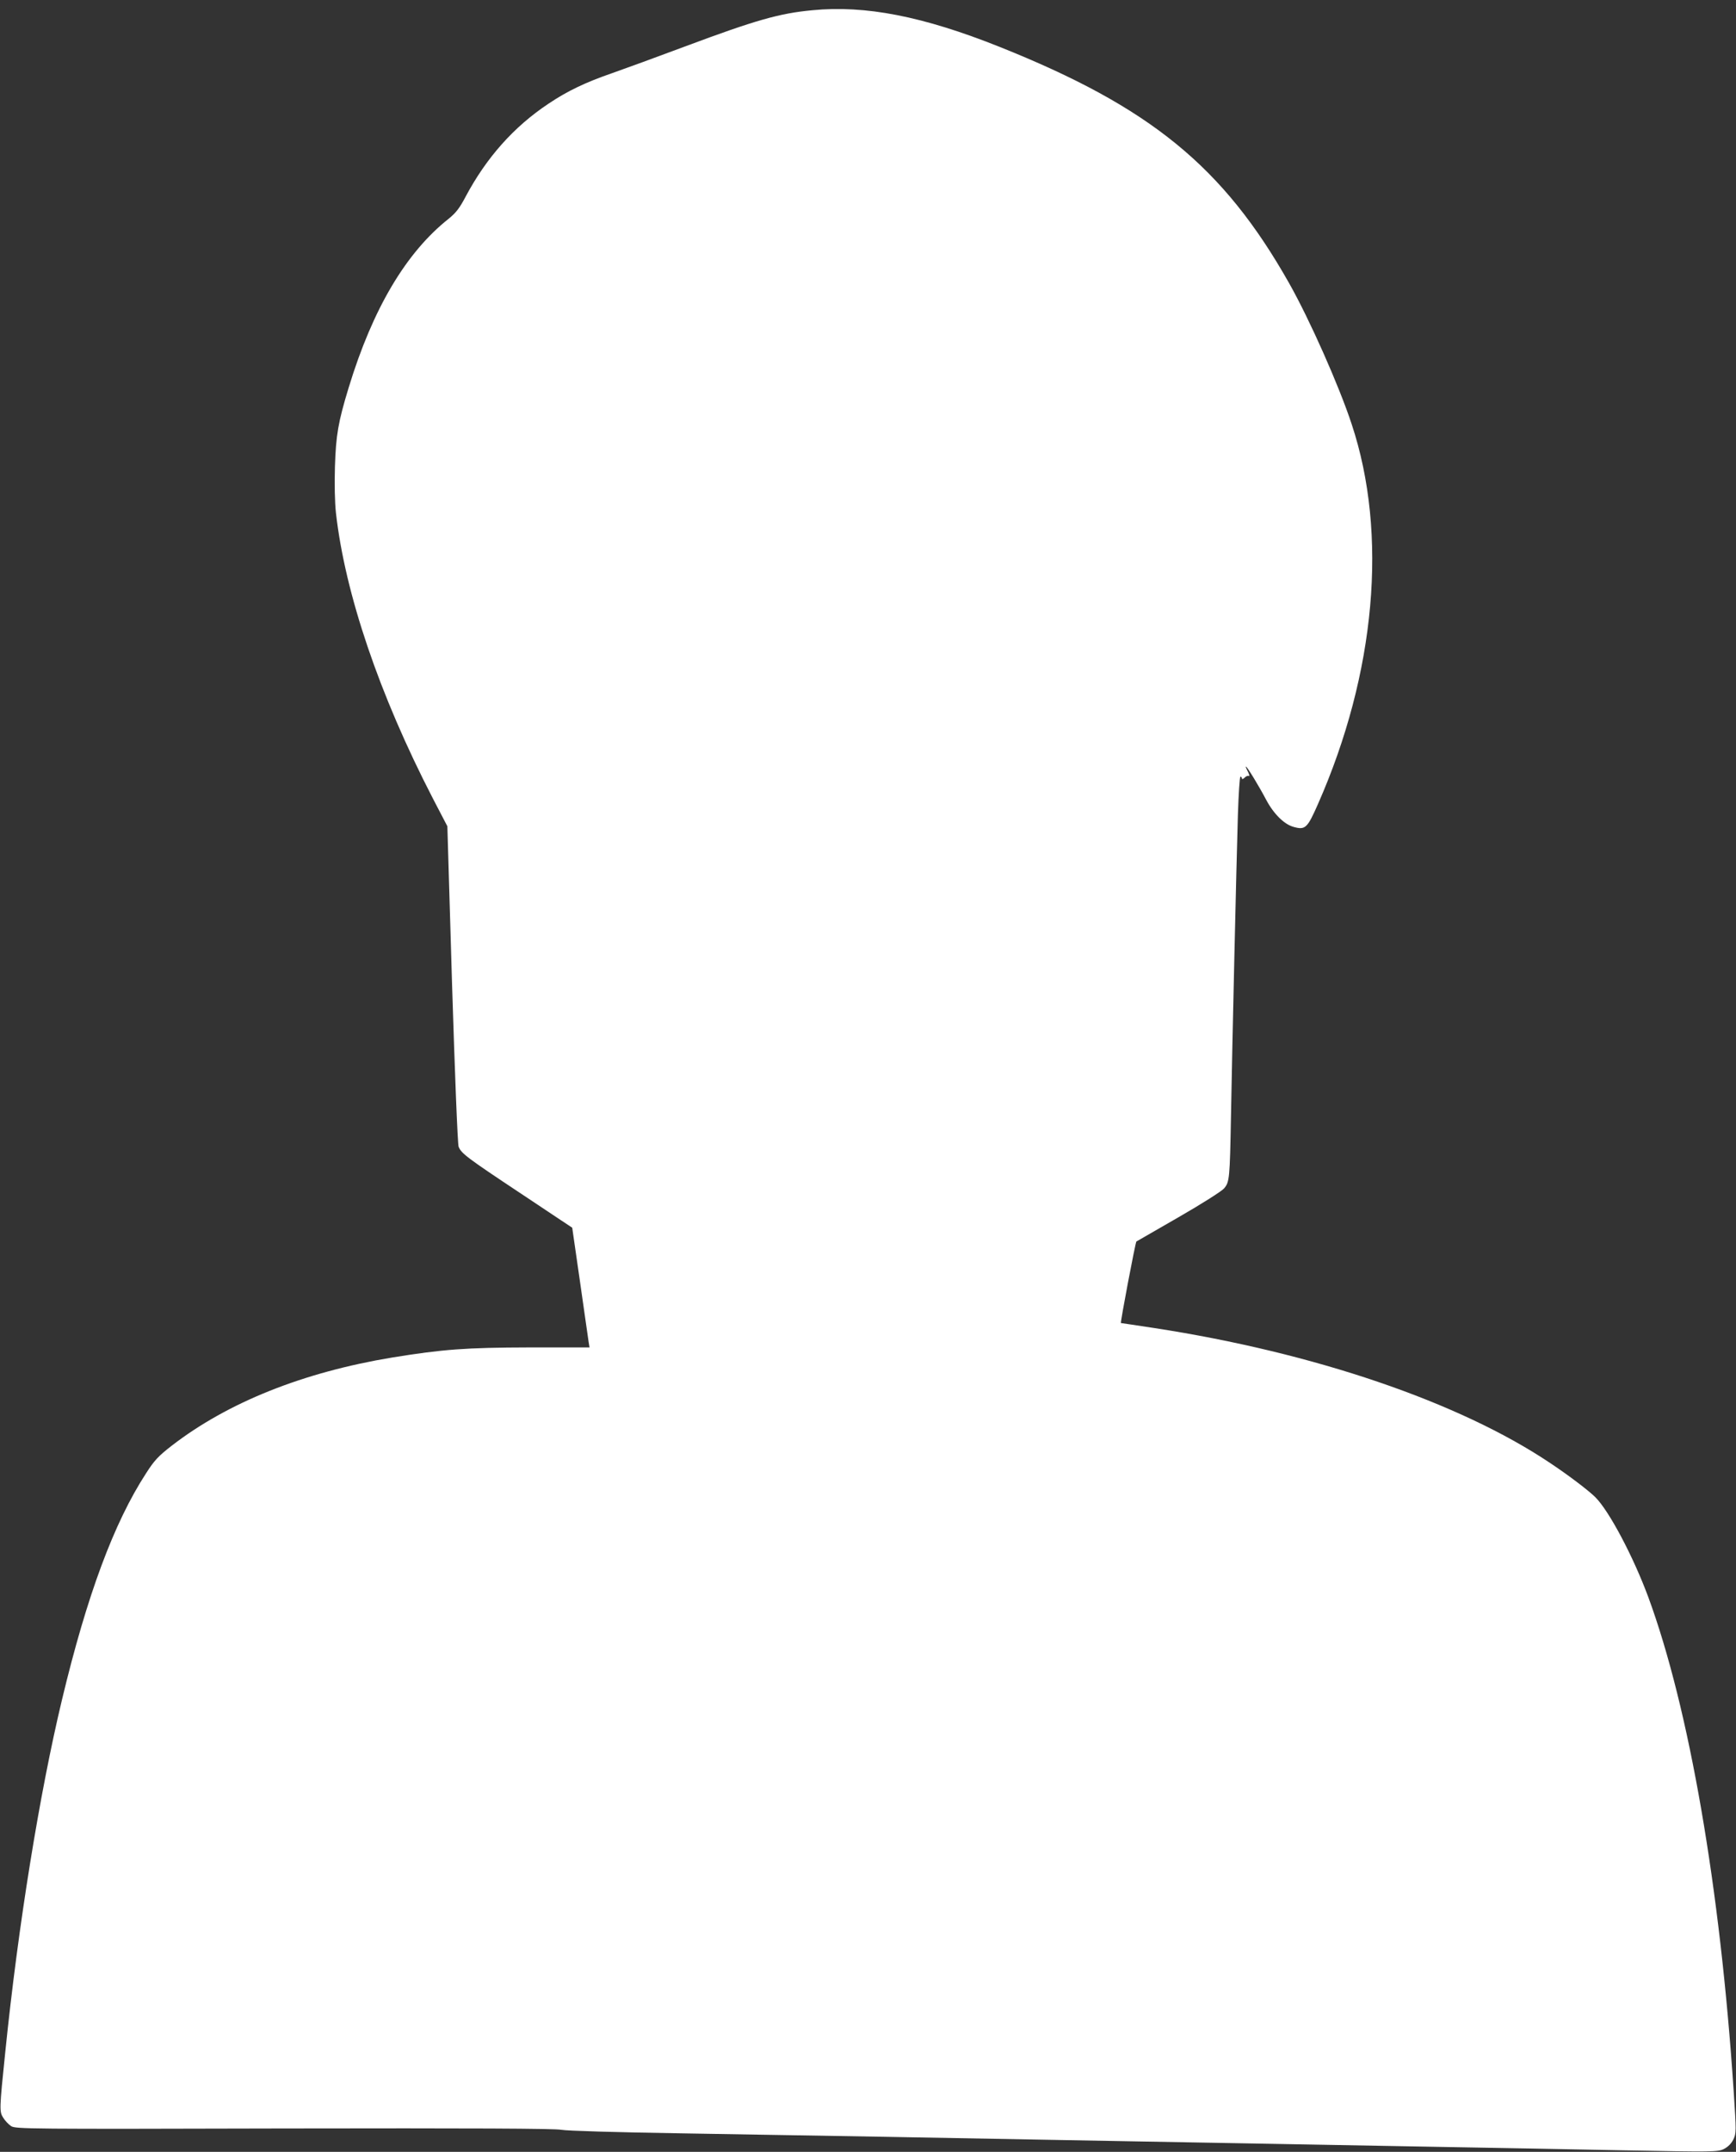
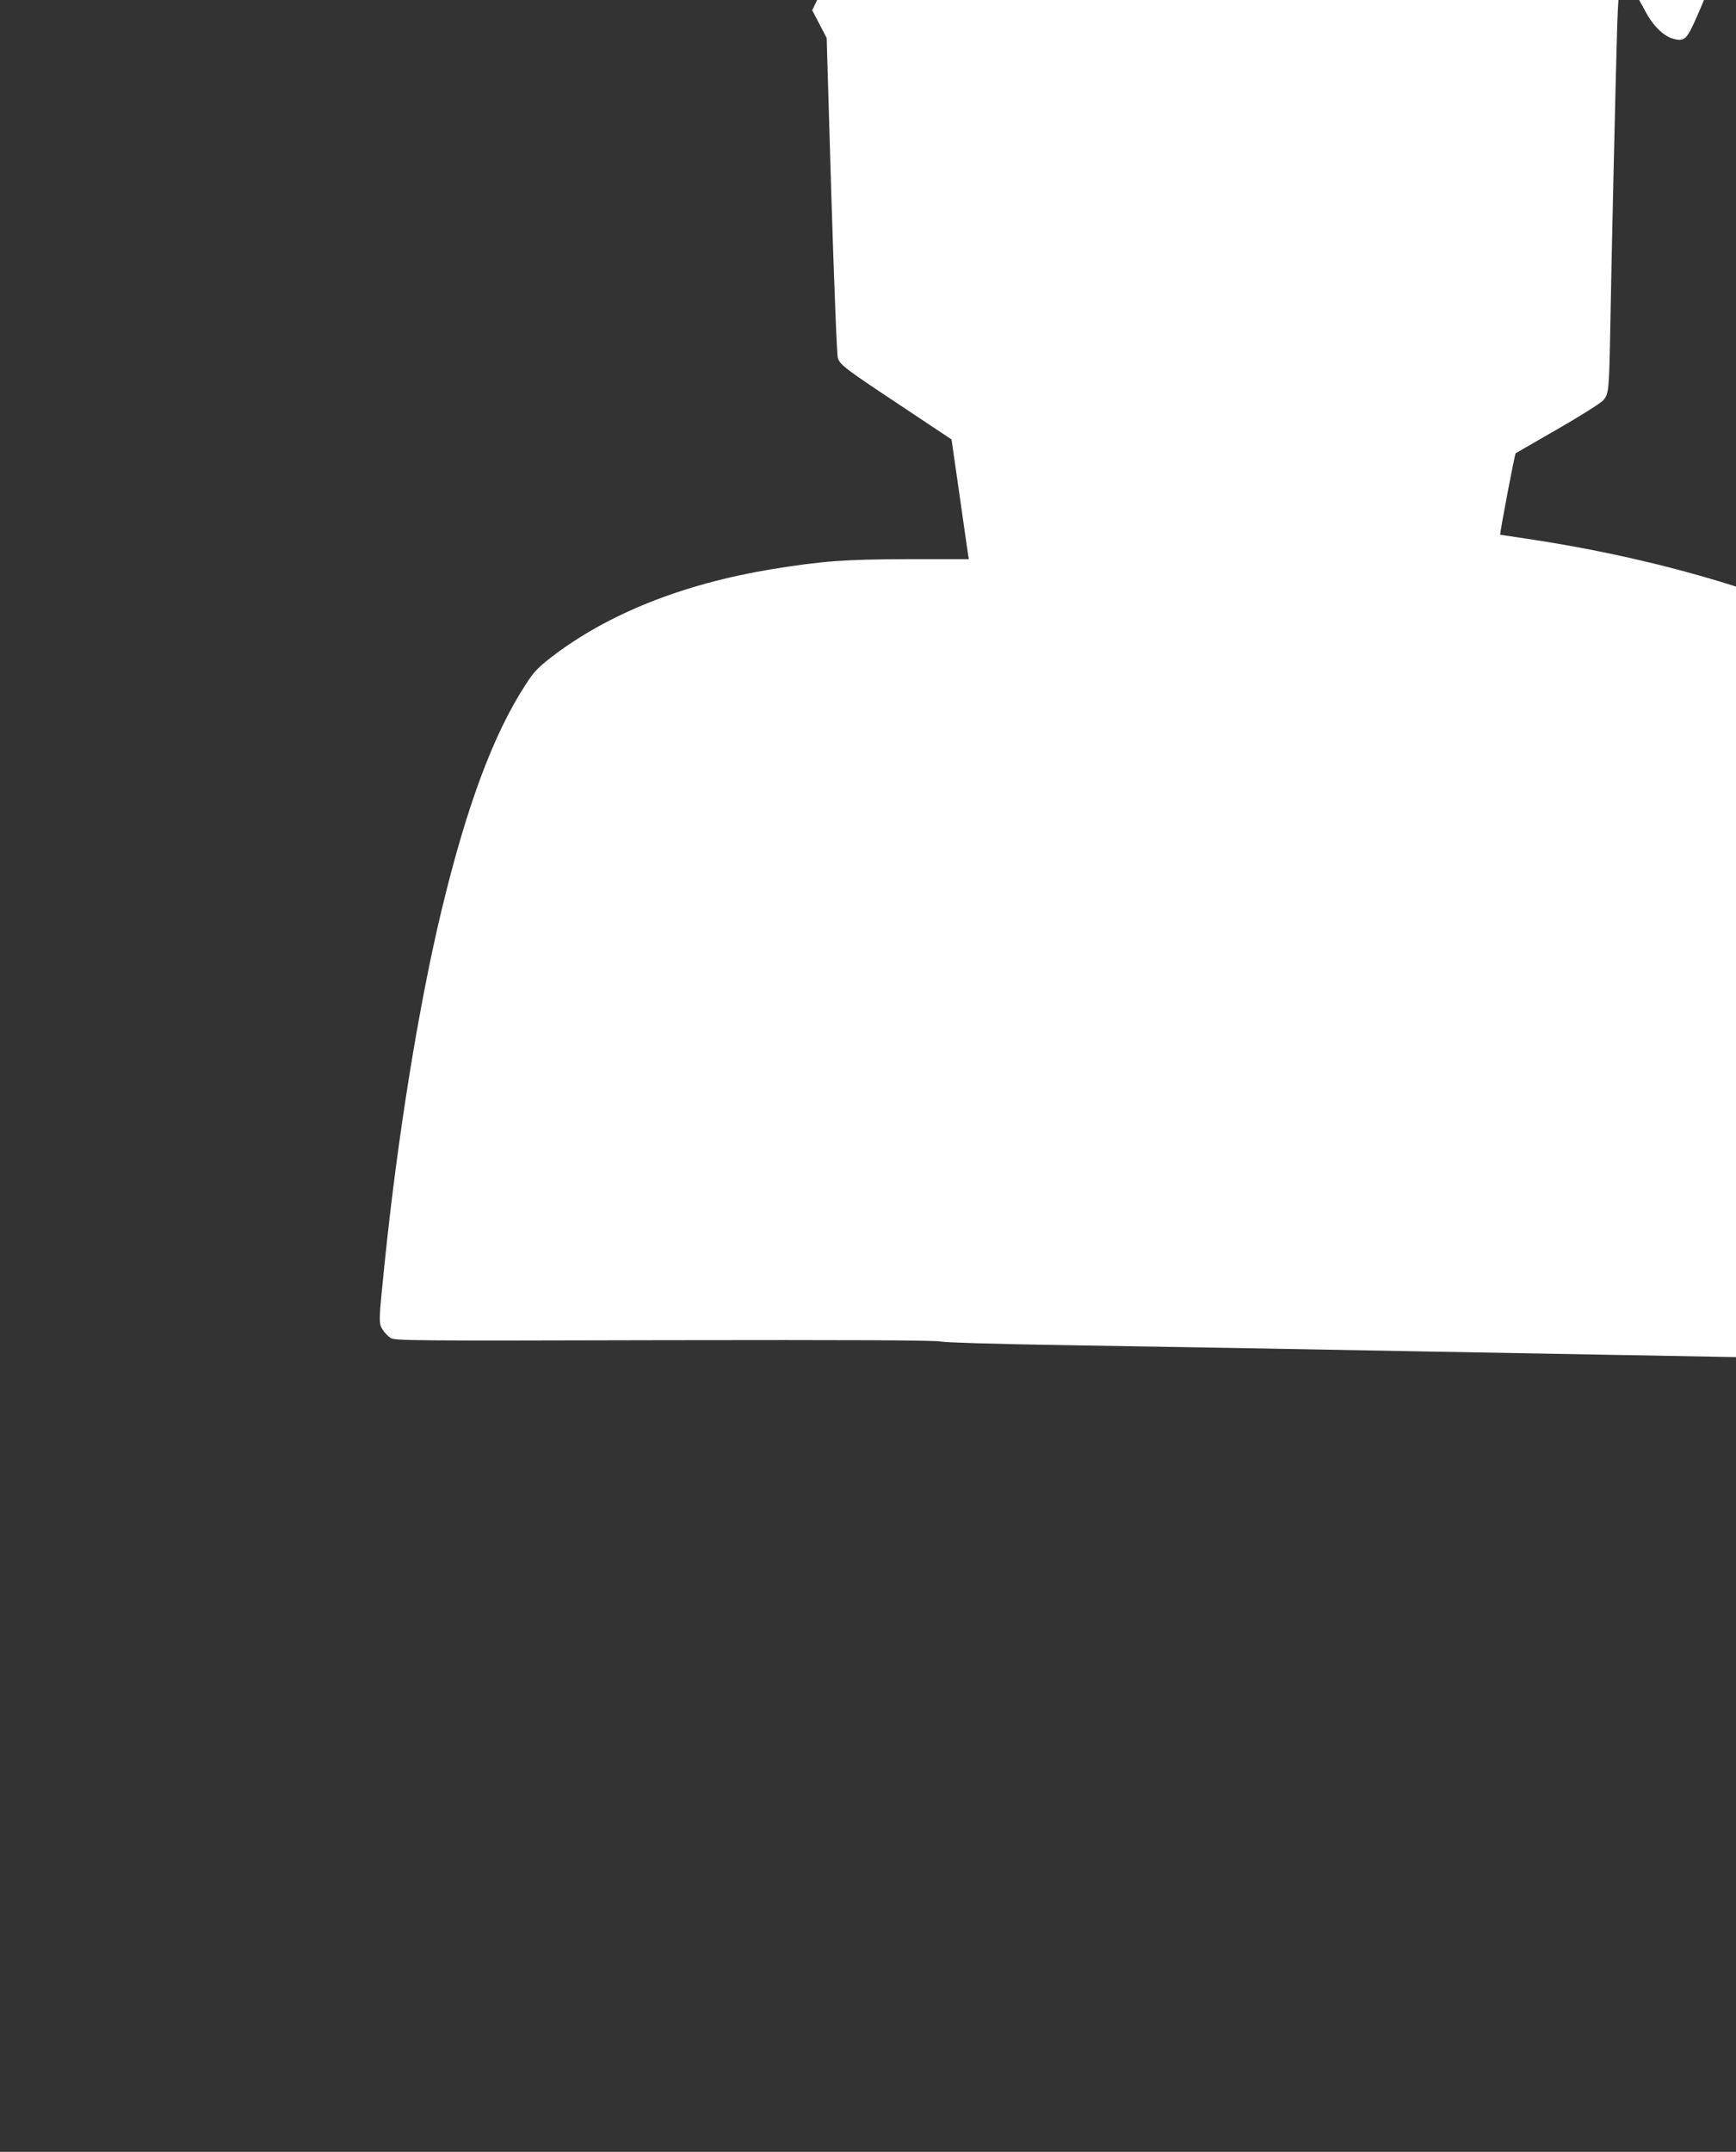
<svg xmlns="http://www.w3.org/2000/svg" version="1.0" width="1033pt" height="1280pt" viewBox="0 0 1033 1280" preserveAspectRatio="xMidYMid meet">
  <rect x="0" y="0" width="1033" height="1280" fill="#333333" stroke="none" />
  <g transform="translate(0,1280) scale(0.1,-0.1)" fill="#ffffff" stroke="none">
-     <path d="M4833 12739 c-194 -18 -338 -59 -753 -214 -168 -63 -366 -135 -440 -161 -156 -54 -263 -105 -375 -180 -208 -138 -371 -322 -495 -555 -35 -67 -58 -96 -100 -130 -254 -201 -452 -535 -595 -1004 -63 -206 -76 -284 -82 -471 -3 -102 -1 -213 6 -275 54 -480 258 -1082 577 -1699 l86 -165 28 -941 c16 -517 33 -952 39 -965 15 -40 53 -68 371 -279 l305 -203 47 -326 c25 -179 49 -339 51 -356 l5 -30 -357 0 c-381 -1 -514 -11 -817 -60 -531 -88 -979 -267 -1314 -526 -77 -60 -102 -86 -151 -163 -191 -294 -351 -724 -500 -1346 -134 -559 -261 -1344 -338 -2100 -35 -338 -35 -351 -12 -387 11 -18 32 -40 47 -50 26 -17 103 -18 1624 -14 1113 2 1614 0 1651 -8 32 -6 329 -15 714 -21 363 -6 894 -15 1180 -20 286 -5 777 -14 1090 -20 314 -6 813 -15 1110 -20 297 -5 792 -14 1100 -20 308 -5 813 -15 1123 -21 536 -10 564 -10 600 8 24 12 44 32 56 56 18 38 18 46 2 290 -80 1210 -265 2277 -508 2937 -89 240 -232 511 -315 594 -38 38 -157 129 -270 204 -540 362 -1404 656 -2353 802 -107 16 -197 30 -200 30 -5 0 86 480 92 485 2 1 114 66 250 144 136 78 259 156 272 172 32 38 34 56 41 434 7 405 32 1488 41 1788 4 125 11 227 15 227 5 0 9 -5 9 -11 0 -6 7 -3 16 5 8 9 20 13 26 10 5 -3 2 8 -6 25 -9 17 -15 31 -12 31 7 0 79 -119 120 -197 45 -85 108 -147 164 -162 69 -19 81 -8 144 135 344 779 418 1608 201 2261 -75 228 -250 622 -372 838 -392 694 -826 1048 -1725 1407 -454 181 -796 248 -1113 217z" />
+     <path d="M4833 12739 l86 -165 28 -941 c16 -517 33 -952 39 -965 15 -40 53 -68 371 -279 l305 -203 47 -326 c25 -179 49 -339 51 -356 l5 -30 -357 0 c-381 -1 -514 -11 -817 -60 -531 -88 -979 -267 -1314 -526 -77 -60 -102 -86 -151 -163 -191 -294 -351 -724 -500 -1346 -134 -559 -261 -1344 -338 -2100 -35 -338 -35 -351 -12 -387 11 -18 32 -40 47 -50 26 -17 103 -18 1624 -14 1113 2 1614 0 1651 -8 32 -6 329 -15 714 -21 363 -6 894 -15 1180 -20 286 -5 777 -14 1090 -20 314 -6 813 -15 1110 -20 297 -5 792 -14 1100 -20 308 -5 813 -15 1123 -21 536 -10 564 -10 600 8 24 12 44 32 56 56 18 38 18 46 2 290 -80 1210 -265 2277 -508 2937 -89 240 -232 511 -315 594 -38 38 -157 129 -270 204 -540 362 -1404 656 -2353 802 -107 16 -197 30 -200 30 -5 0 86 480 92 485 2 1 114 66 250 144 136 78 259 156 272 172 32 38 34 56 41 434 7 405 32 1488 41 1788 4 125 11 227 15 227 5 0 9 -5 9 -11 0 -6 7 -3 16 5 8 9 20 13 26 10 5 -3 2 8 -6 25 -9 17 -15 31 -12 31 7 0 79 -119 120 -197 45 -85 108 -147 164 -162 69 -19 81 -8 144 135 344 779 418 1608 201 2261 -75 228 -250 622 -372 838 -392 694 -826 1048 -1725 1407 -454 181 -796 248 -1113 217z" />
  </g>
</svg>